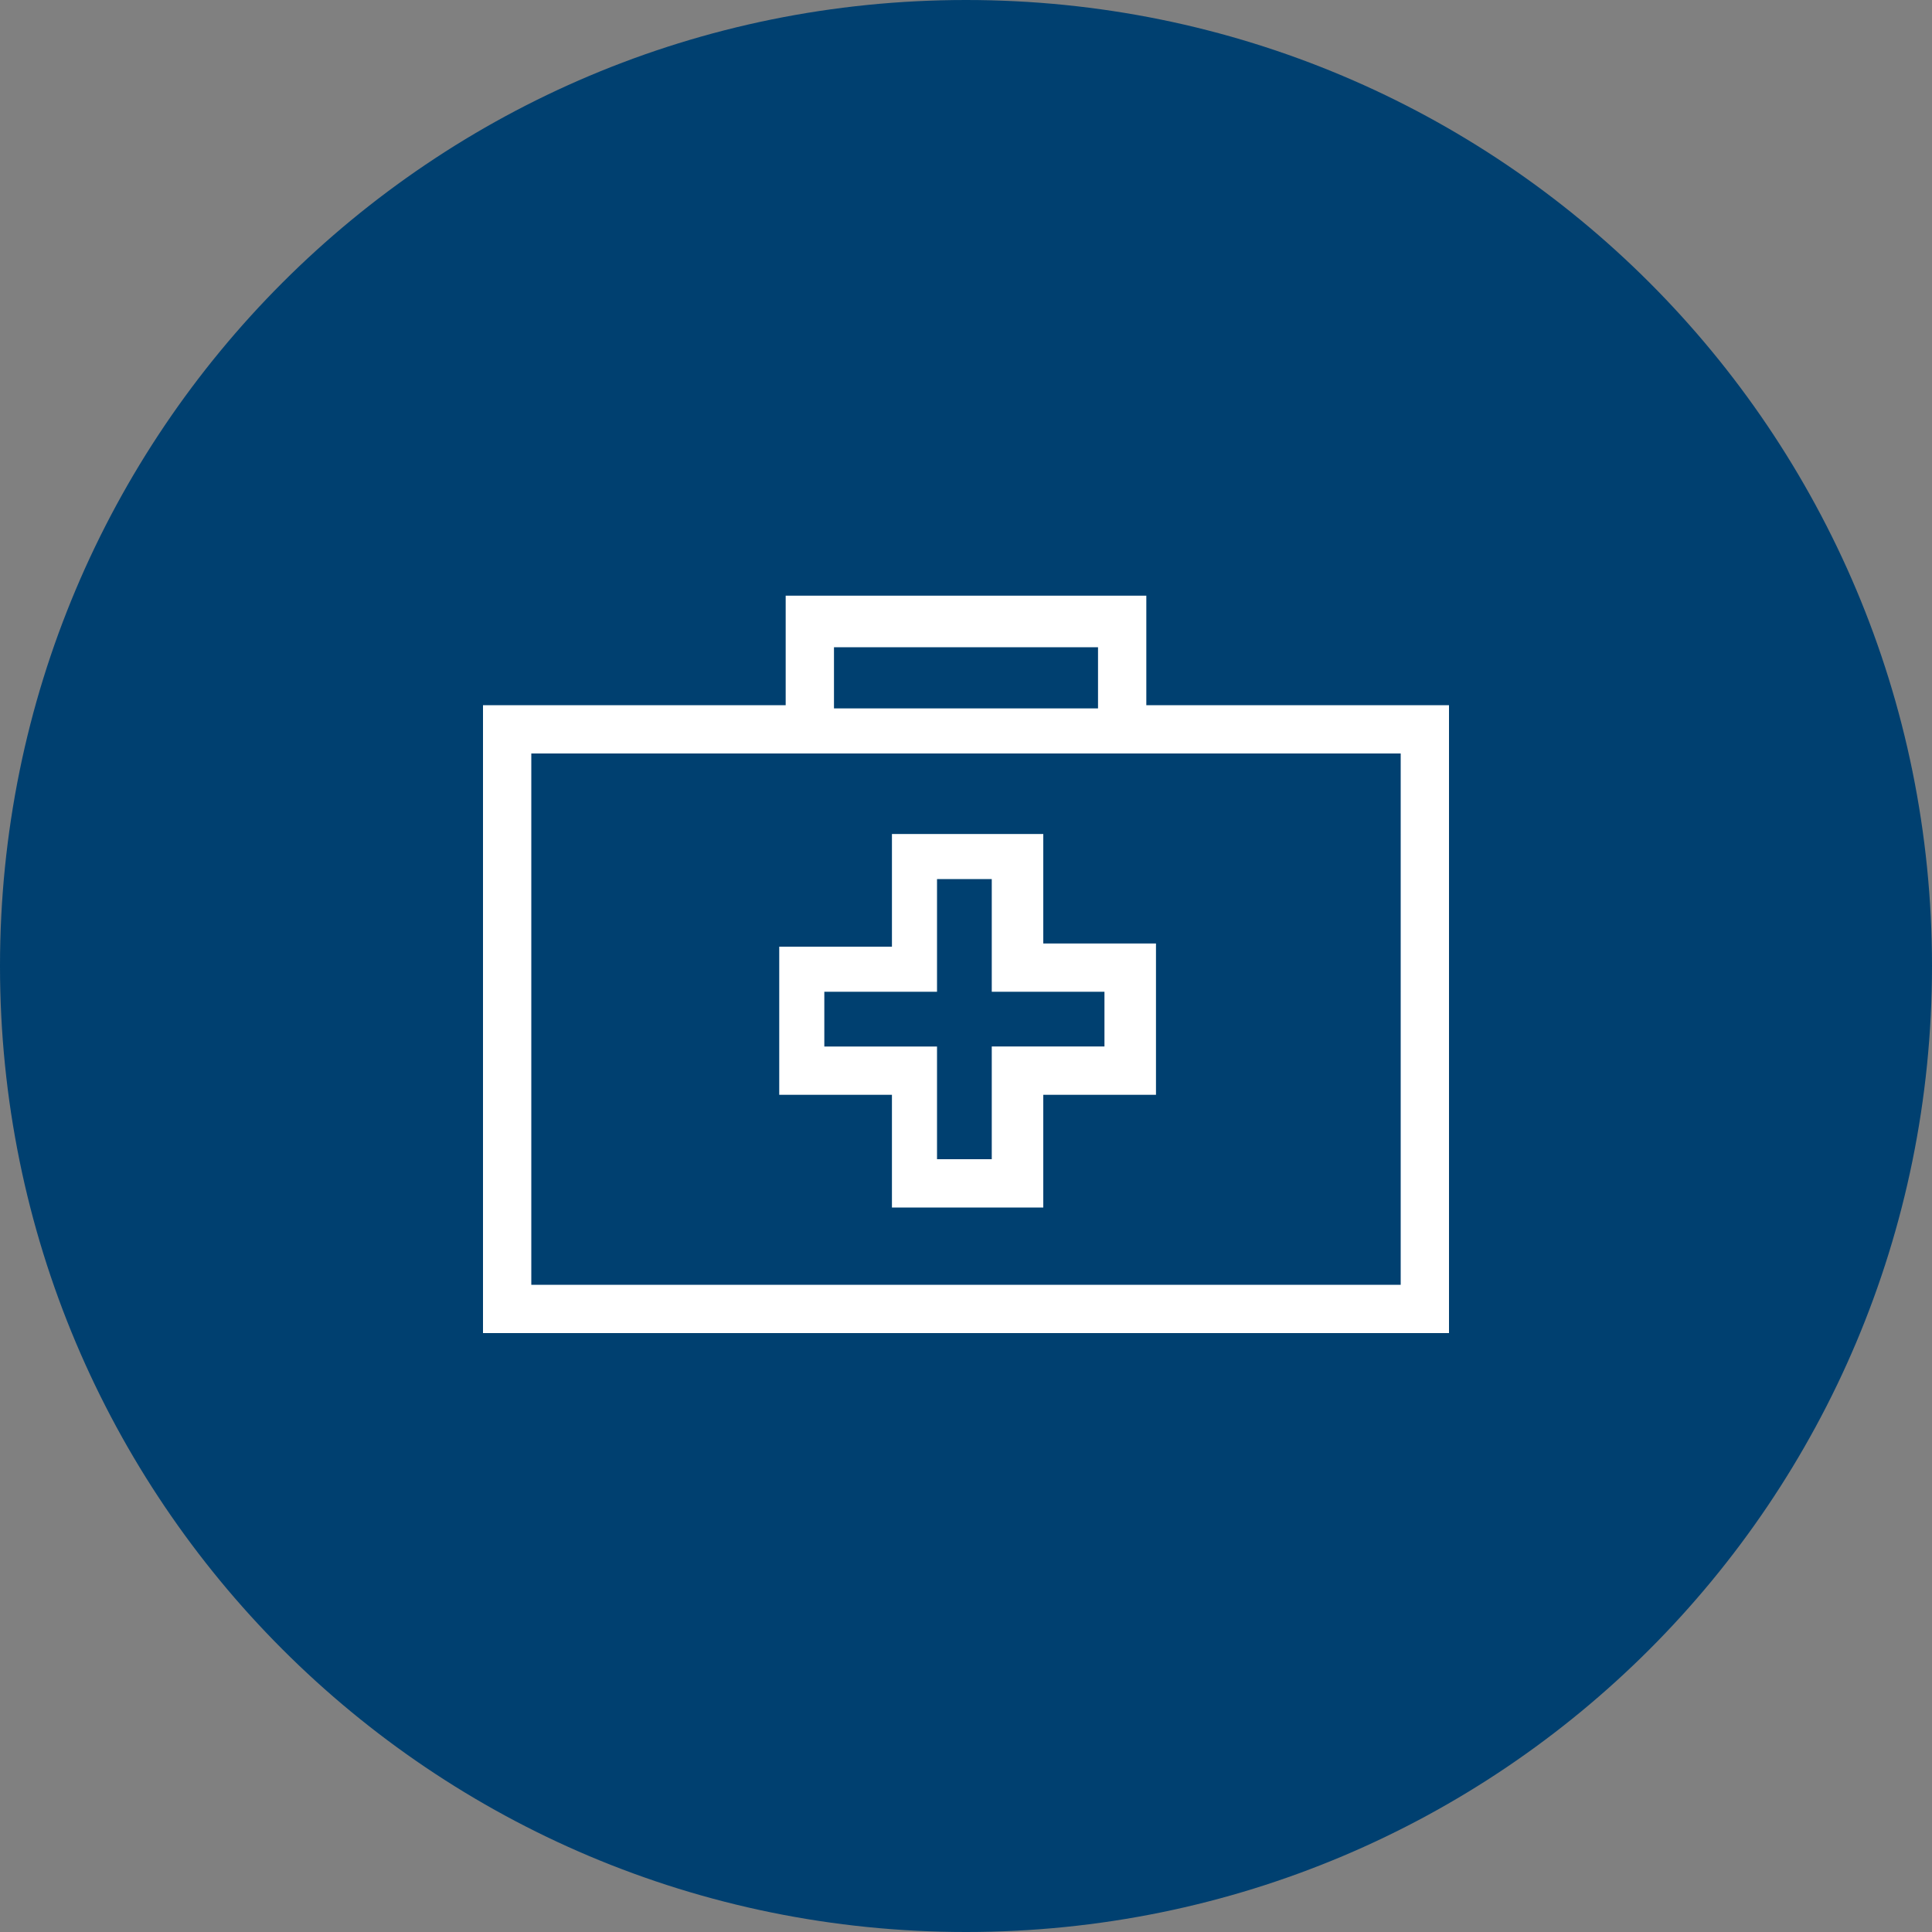
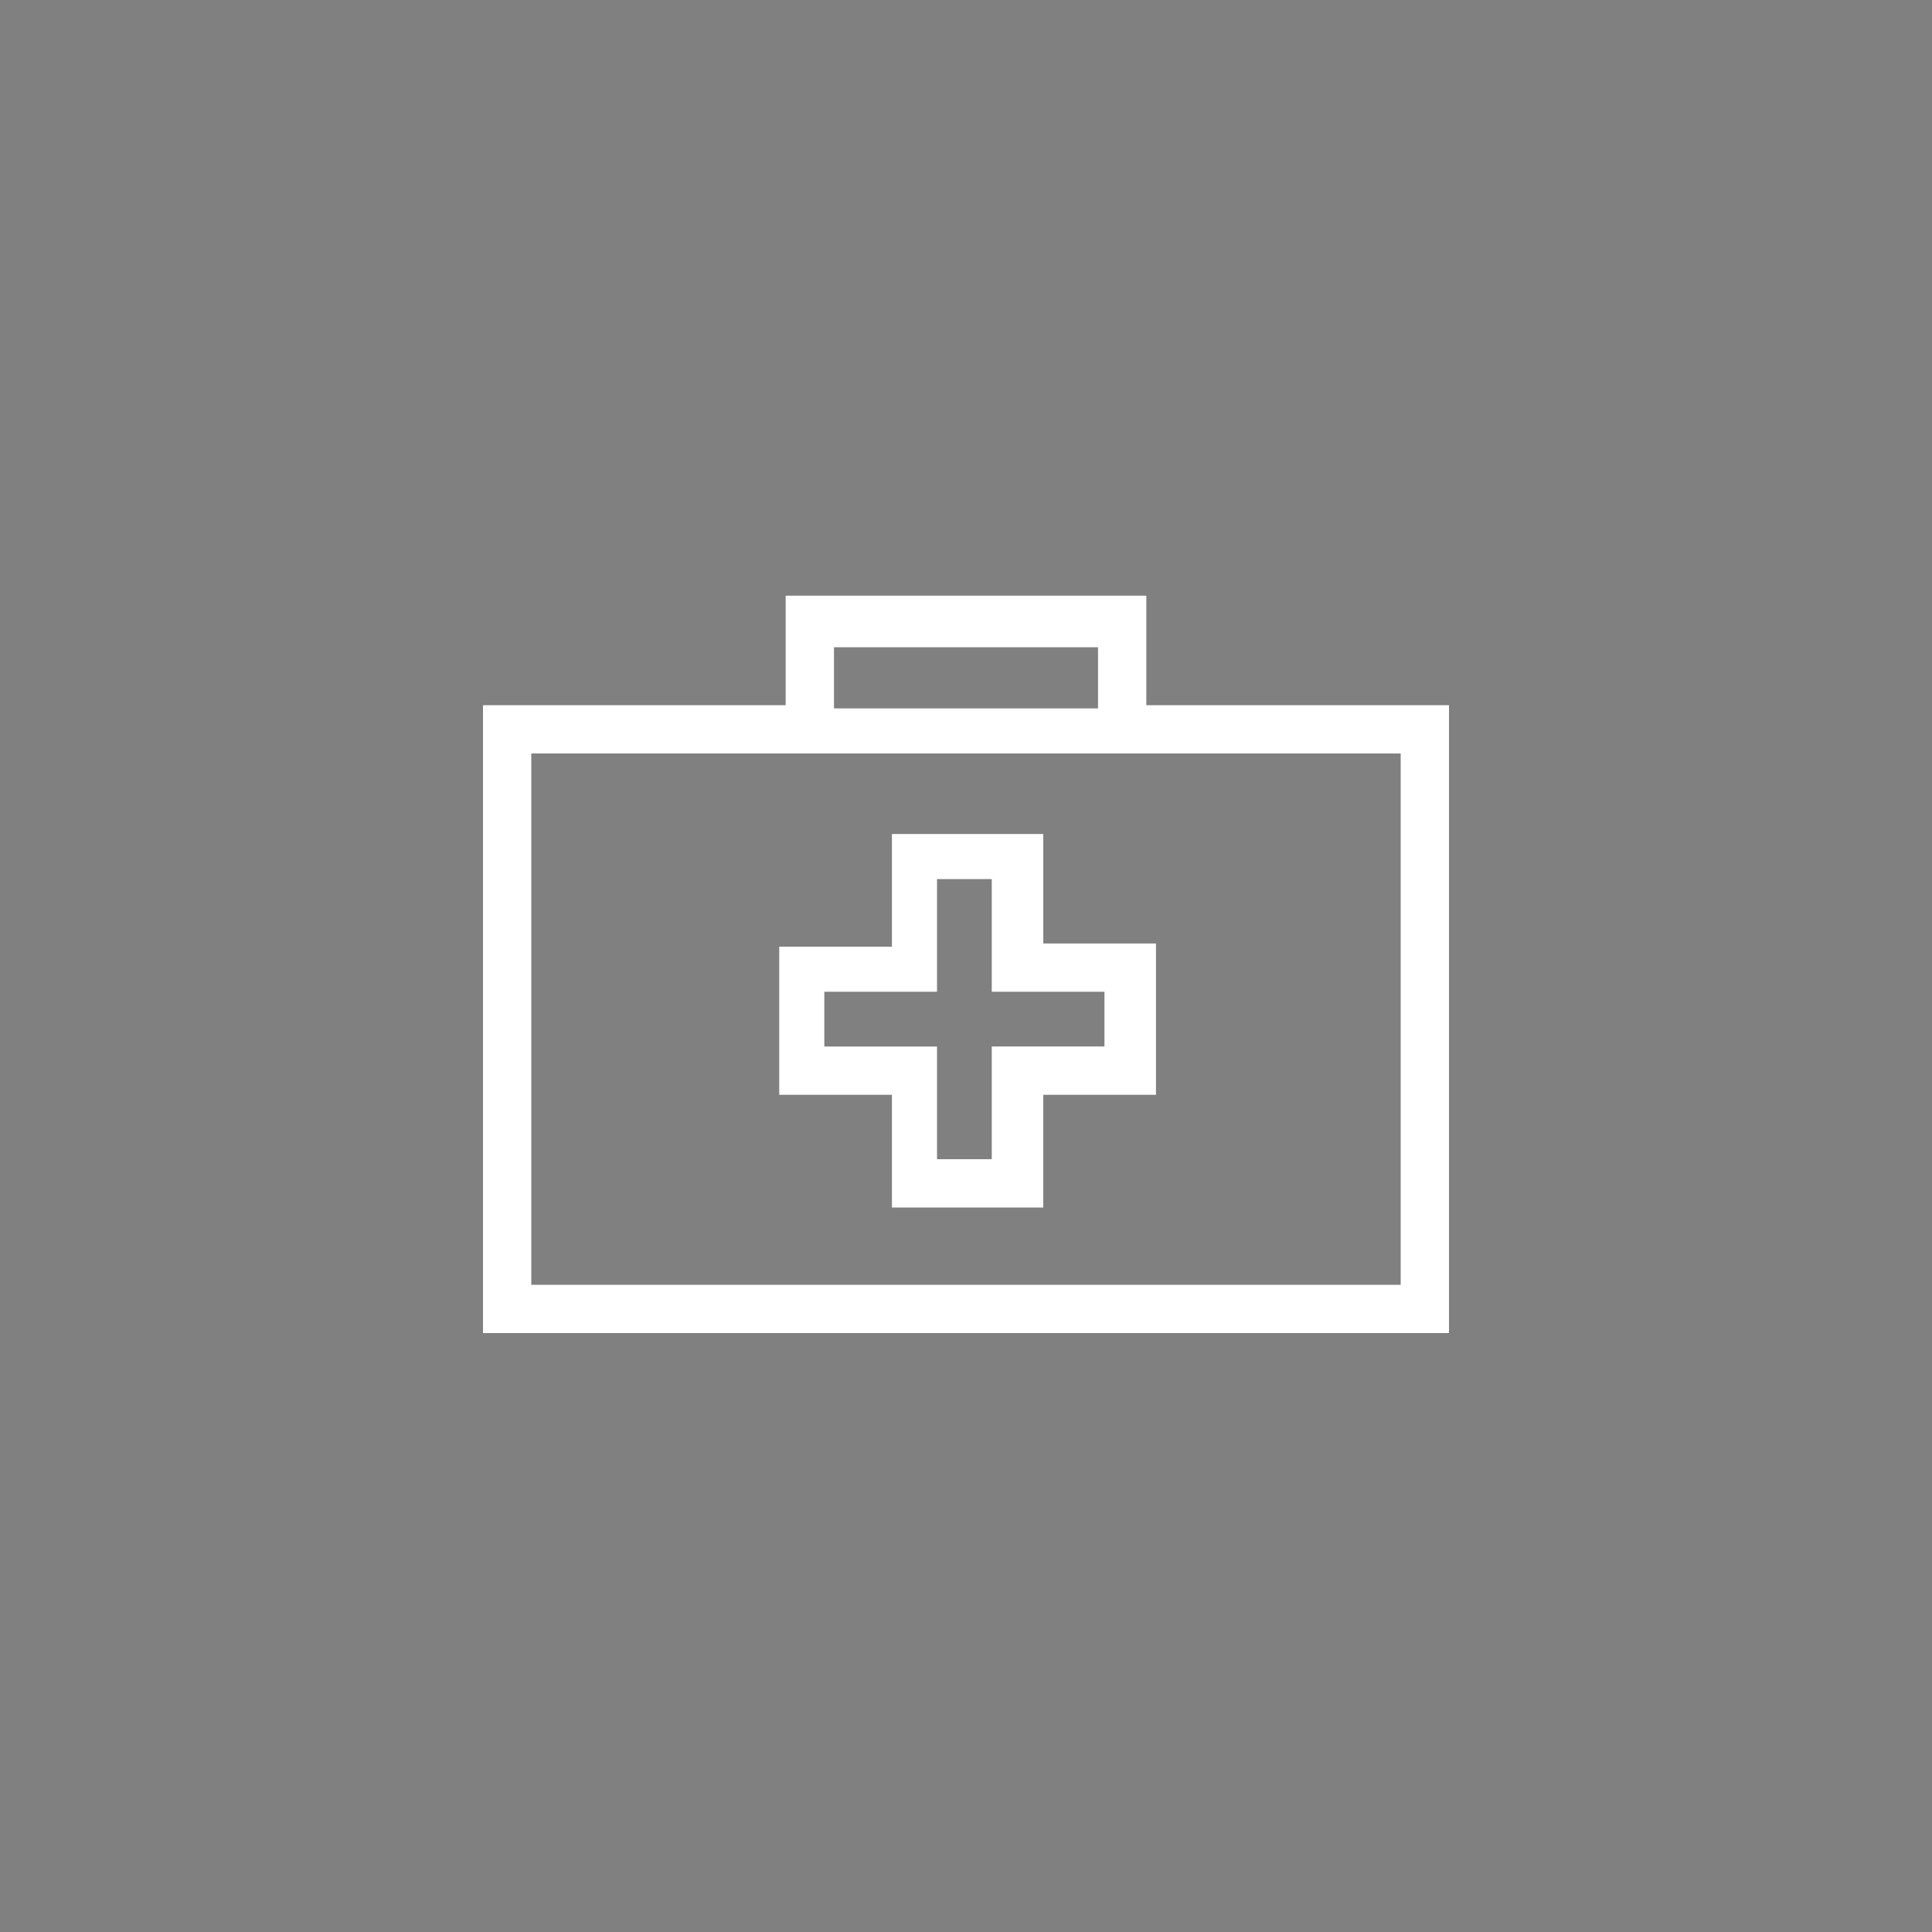
<svg xmlns="http://www.w3.org/2000/svg" version="1.1" id="Gesundheitsmaßnahmen" x="0px" y="0px" viewBox="0 0 60 60" style="enable-background:new 0 0 60 60;" xml:space="preserve">
  <rect x="0" y="0" width="60" height="60" fill="#808080" stroke="none" />
  <style type="text/css">
	.st0{fill-rule:evenodd;clip-rule:evenodd;fill:#004070;}
	.st1{fill:#FFFFFF;}
</style>
-   <path id="bg" class="st0" d="M30,0c16.6,0,30,13.4,30,30S46.6,60,30,60S0,46.6,0,30S13.4,0,30,0z" />
-   <path id="icon" class="st1" d="M32.4,25.9h-4.7v3.5h-3.5V34h3.5v3.5h4.7V34h3.5v-4.7h-3.5V25.9z M34.3,30.8v1.7h-3.5V36h-1.7v-3.5  h-3.5v-1.7h3.5v-3.5h1.7v3.5H34.3z M35.6,21.9v-3.4H24.4v3.4H15v19.5h30V21.9H35.6z M25.9,20.1h8.2v1.9h-8.2V20.1z M43.5,39.9h-27  V23.4h7.9h11.2h7.9V39.9z" />
+   <path id="icon" class="st1" d="M32.4,25.9h-4.7v3.5h-3.5V34h3.5v3.5h4.7V34h3.5v-4.7h-3.5V25.9z M34.3,30.8v1.7h-3.5V36h-1.7v-3.5  h-3.5v-1.7h3.5v-3.5h1.7v3.5H34.3M35.6,21.9v-3.4H24.4v3.4H15v19.5h30V21.9H35.6z M25.9,20.1h8.2v1.9h-8.2V20.1z M43.5,39.9h-27  V23.4h7.9h11.2h7.9V39.9z" />
</svg>